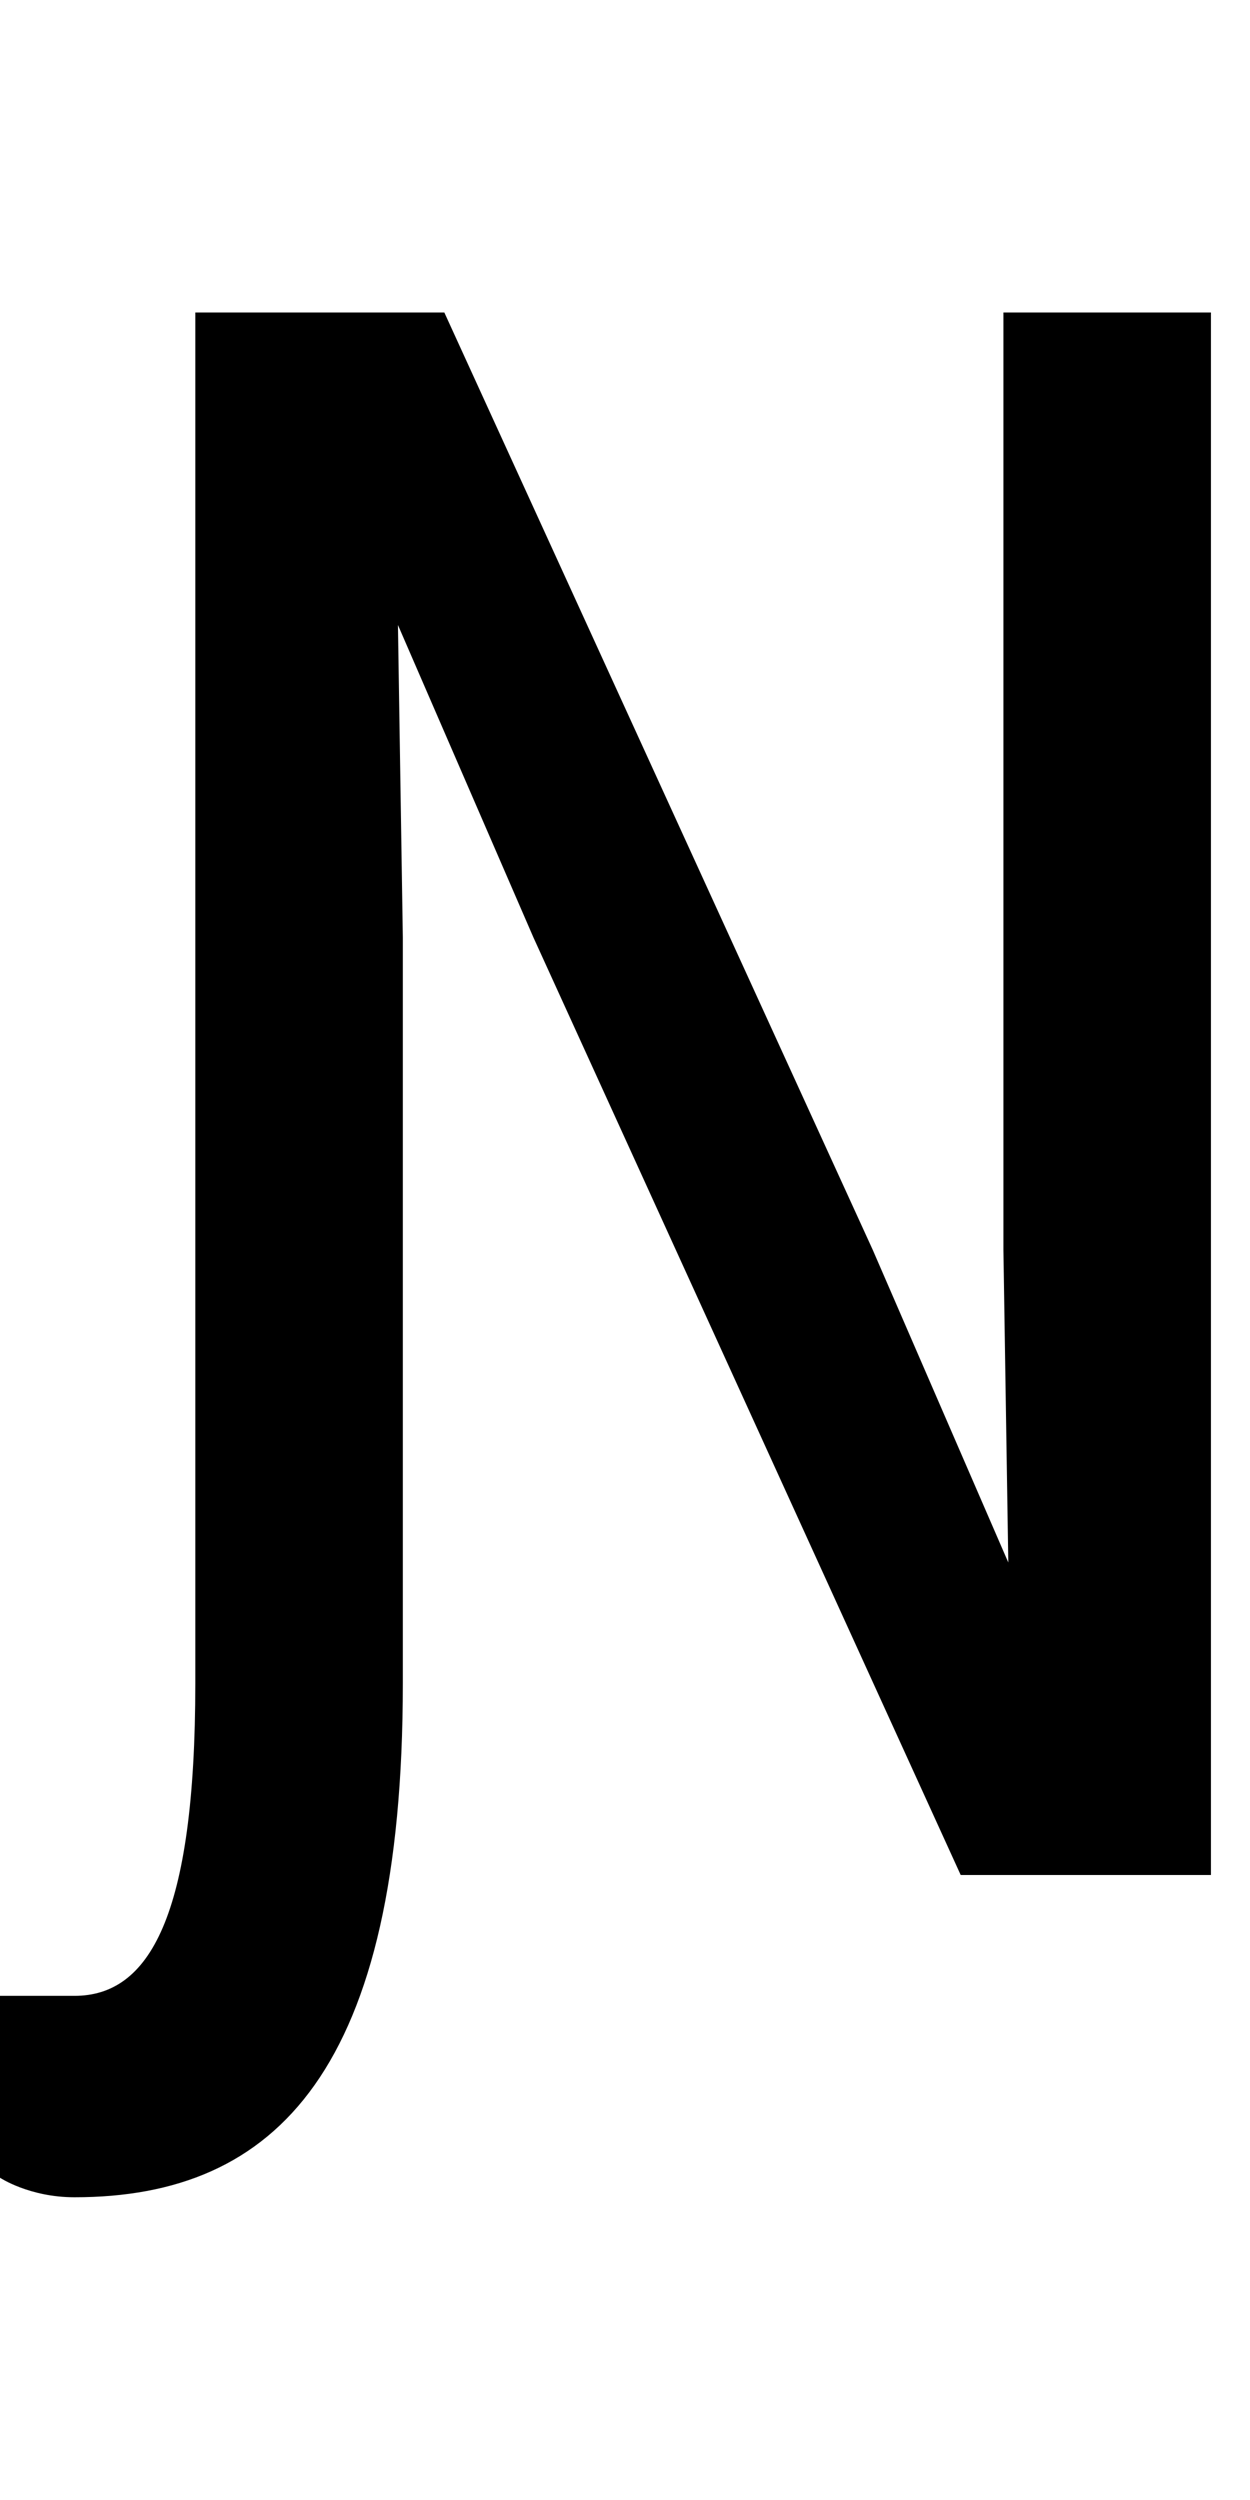
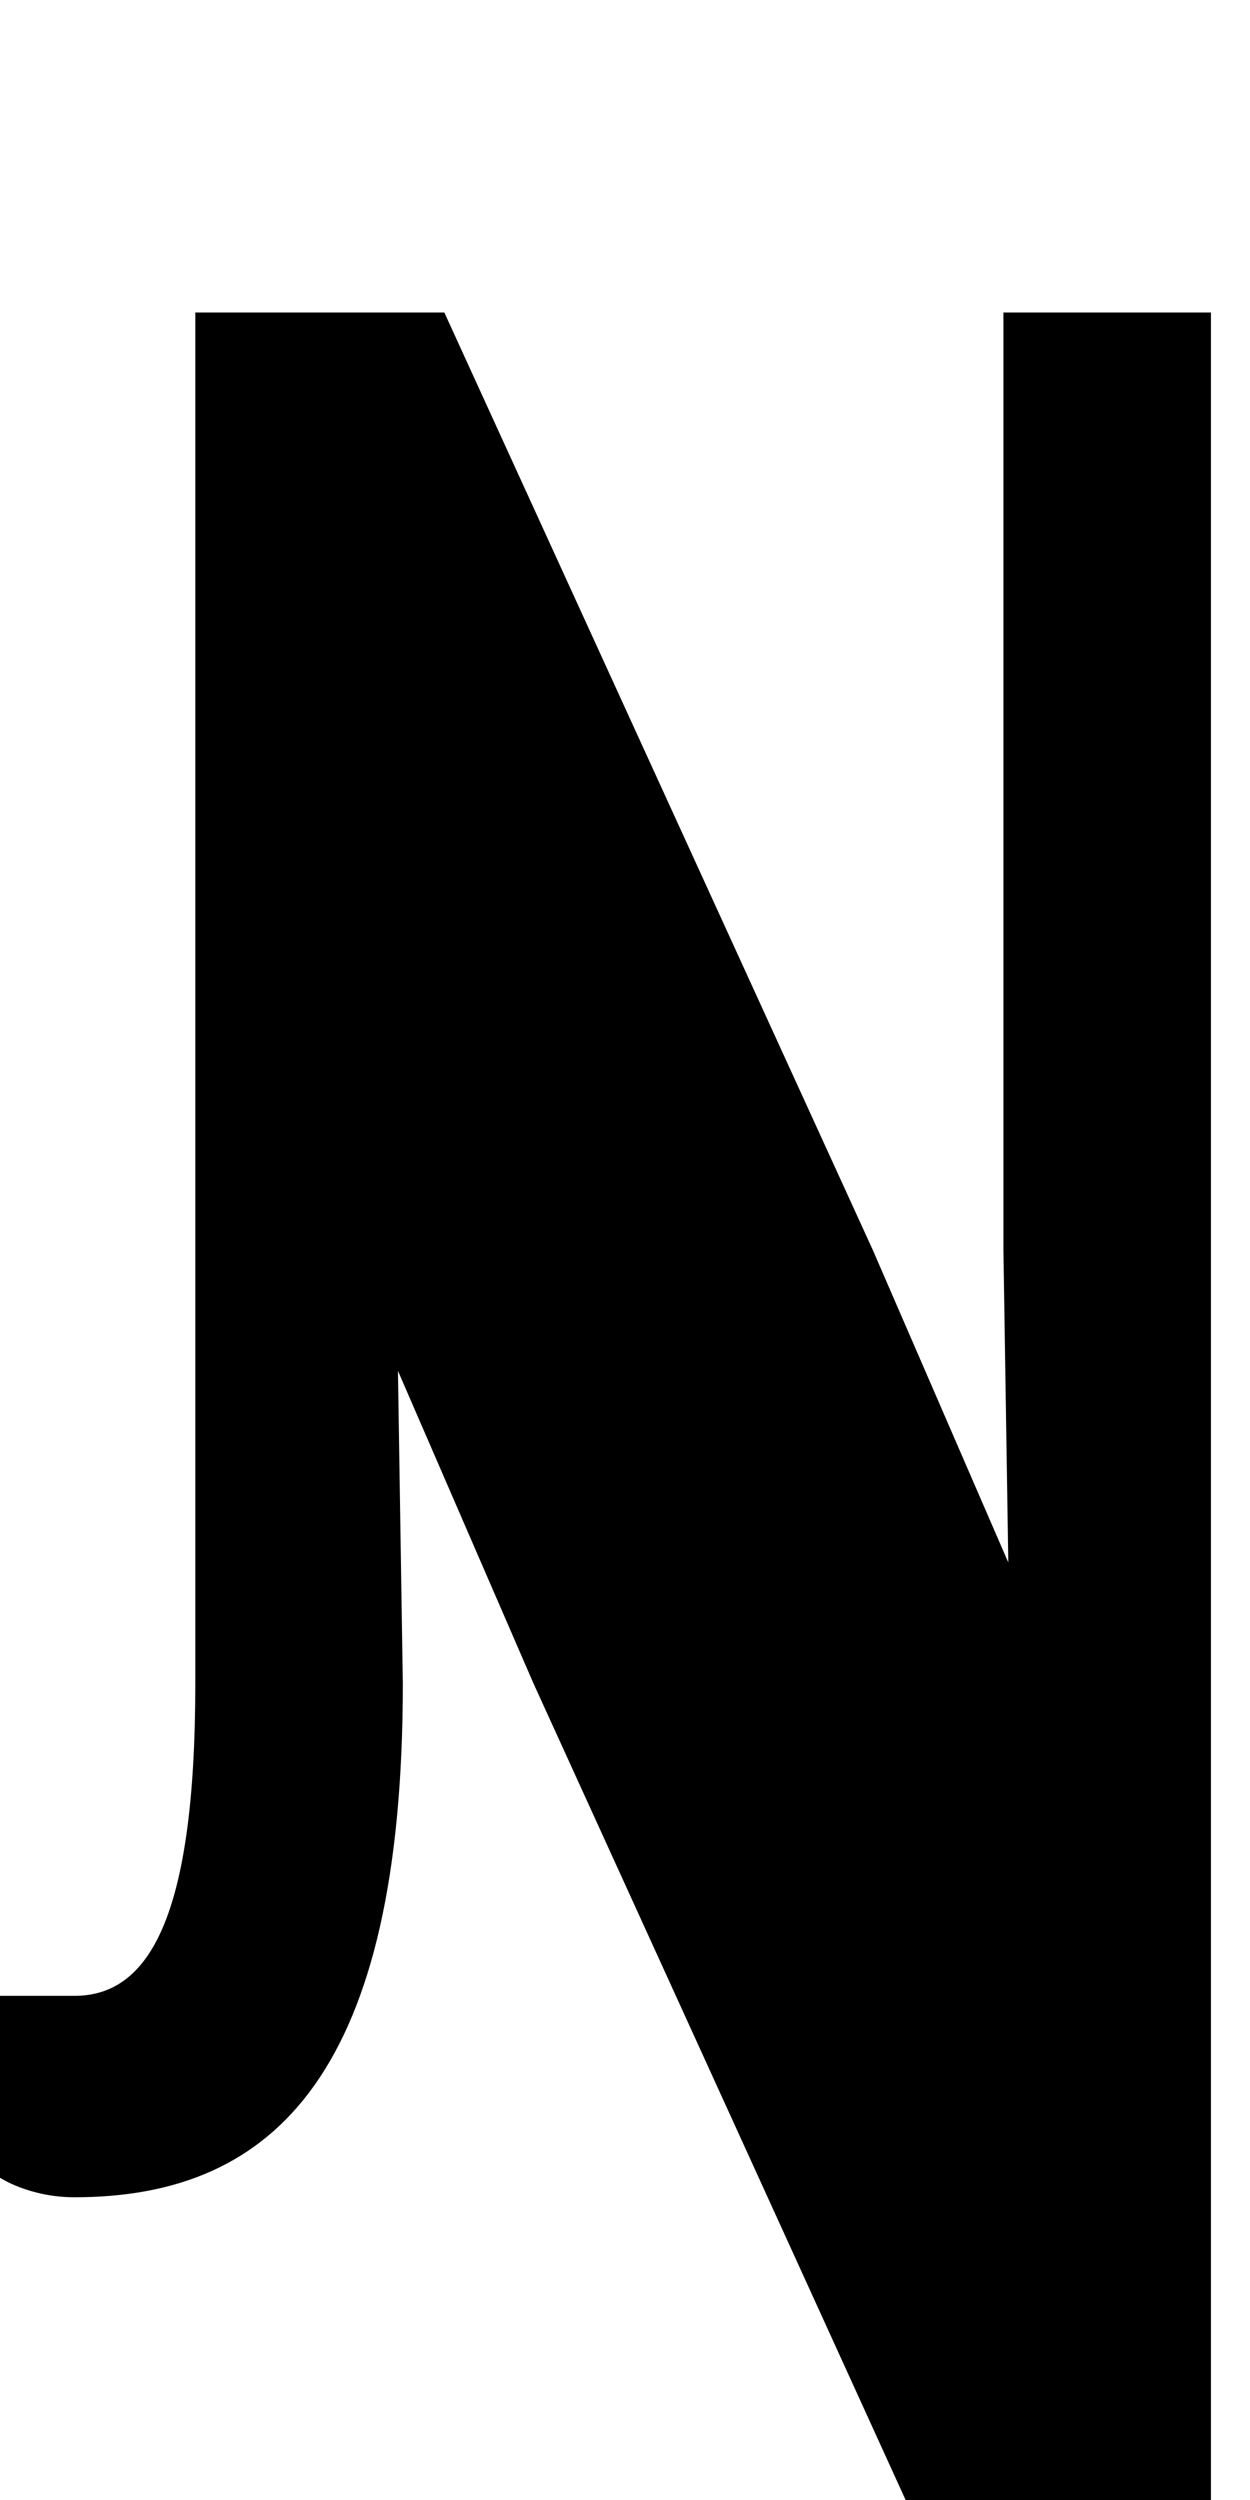
<svg xmlns="http://www.w3.org/2000/svg" id="svg3355" height="2048" width="1024" version="1.1">
  <defs id="defs3357" />
-   <path style="display:inline;fill:#000000;fill-opacity:1;stroke:none" id="path3157-2-7-3-9-7-5" d="m 160,256 v 1123 c 0,191.998 -37.997,256 -99,256 H 0 v 149 c 0,0 23.996,16 61,16 166.003,0 269,-104.999 269,-421 V 768 l -4,-256 111,256 350,768 H 992 V 256 H 822 v 768 l 4,256 L 715,1024 364,256 Z" />
+   <path style="display:inline;fill:#000000;fill-opacity:1;stroke:none" id="path3157-2-7-3-9-7-5" d="m 160,256 v 1123 c 0,191.998 -37.997,256 -99,256 H 0 v 149 c 0,0 23.996,16 61,16 166.003,0 269,-104.999 269,-421 l -4,-256 111,256 350,768 H 992 V 256 H 822 v 768 l 4,256 L 715,1024 364,256 Z" />
</svg>